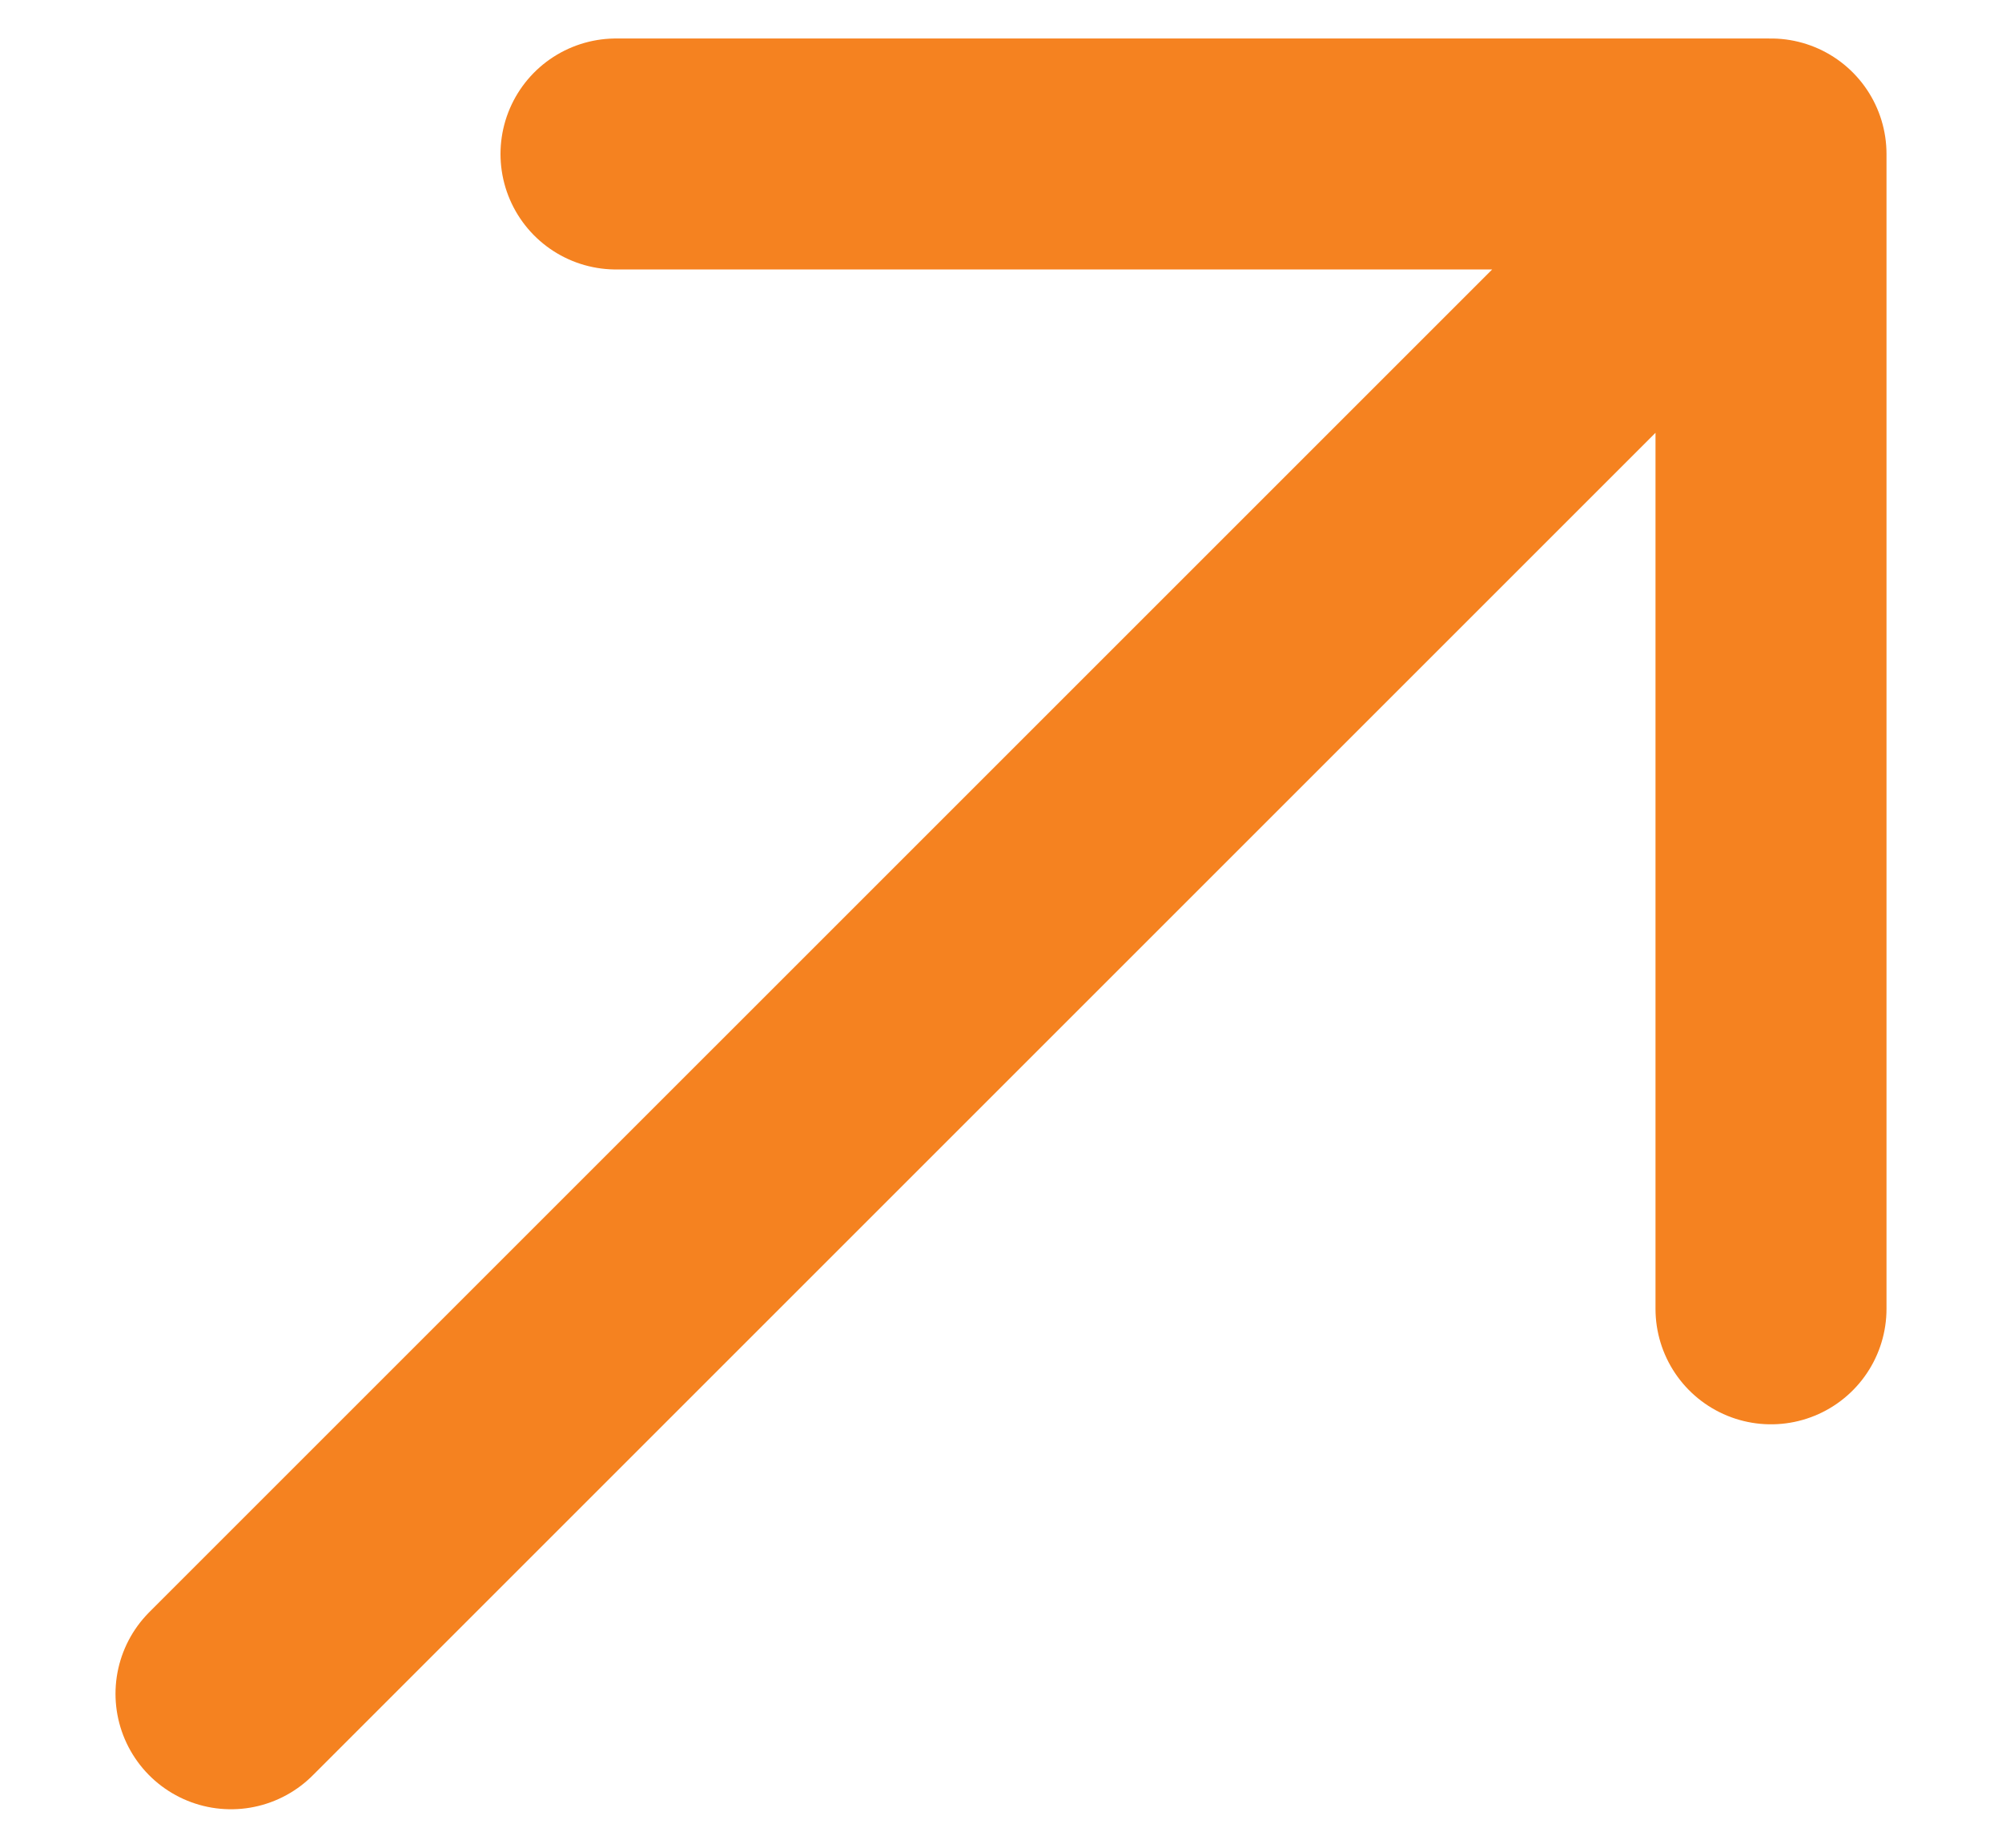
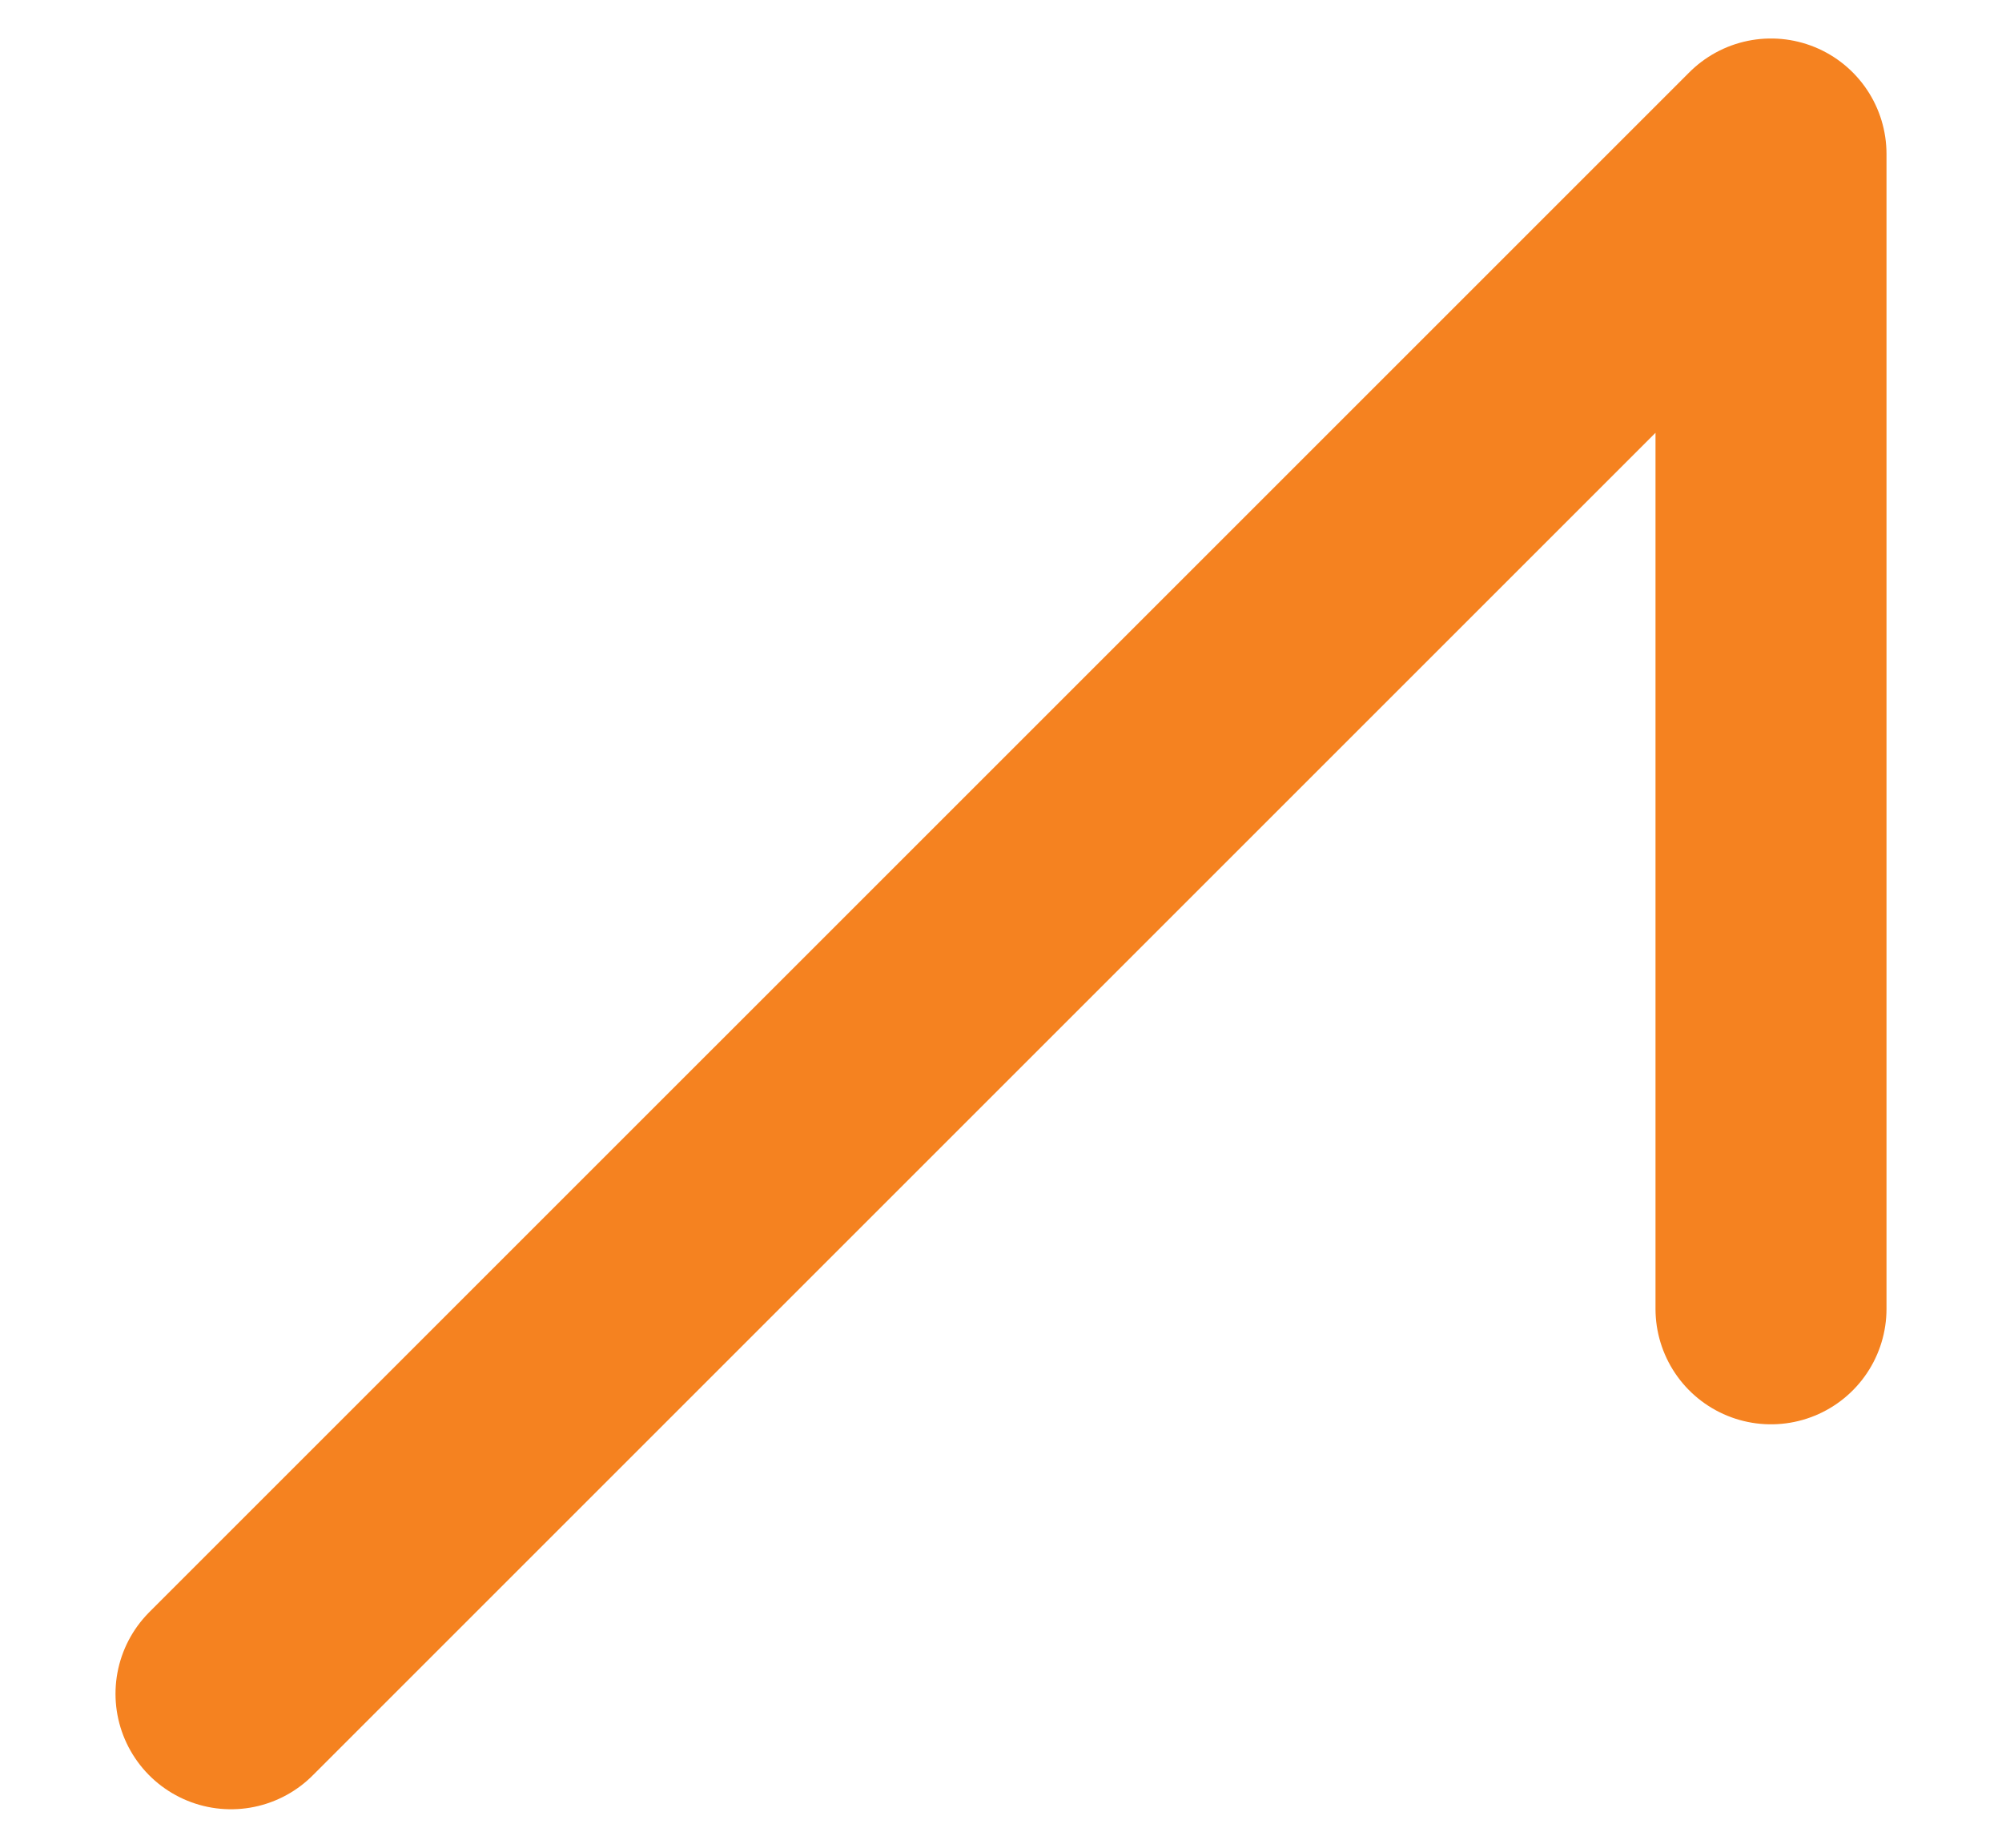
<svg xmlns="http://www.w3.org/2000/svg" width="13" height="12" viewBox="0 0 13 12" fill="none">
-   <path d="M1.5 11L11.5 1M11.5 1H4M11.5 1V8.5" stroke="#F58220" stroke-width="1.5" stroke-linecap="round" stroke-linejoin="round" />
+   <path d="M1.5 11L11.5 1M11.5 1M11.5 1V8.5" stroke="#F58220" stroke-width="1.5" stroke-linecap="round" stroke-linejoin="round" />
</svg>